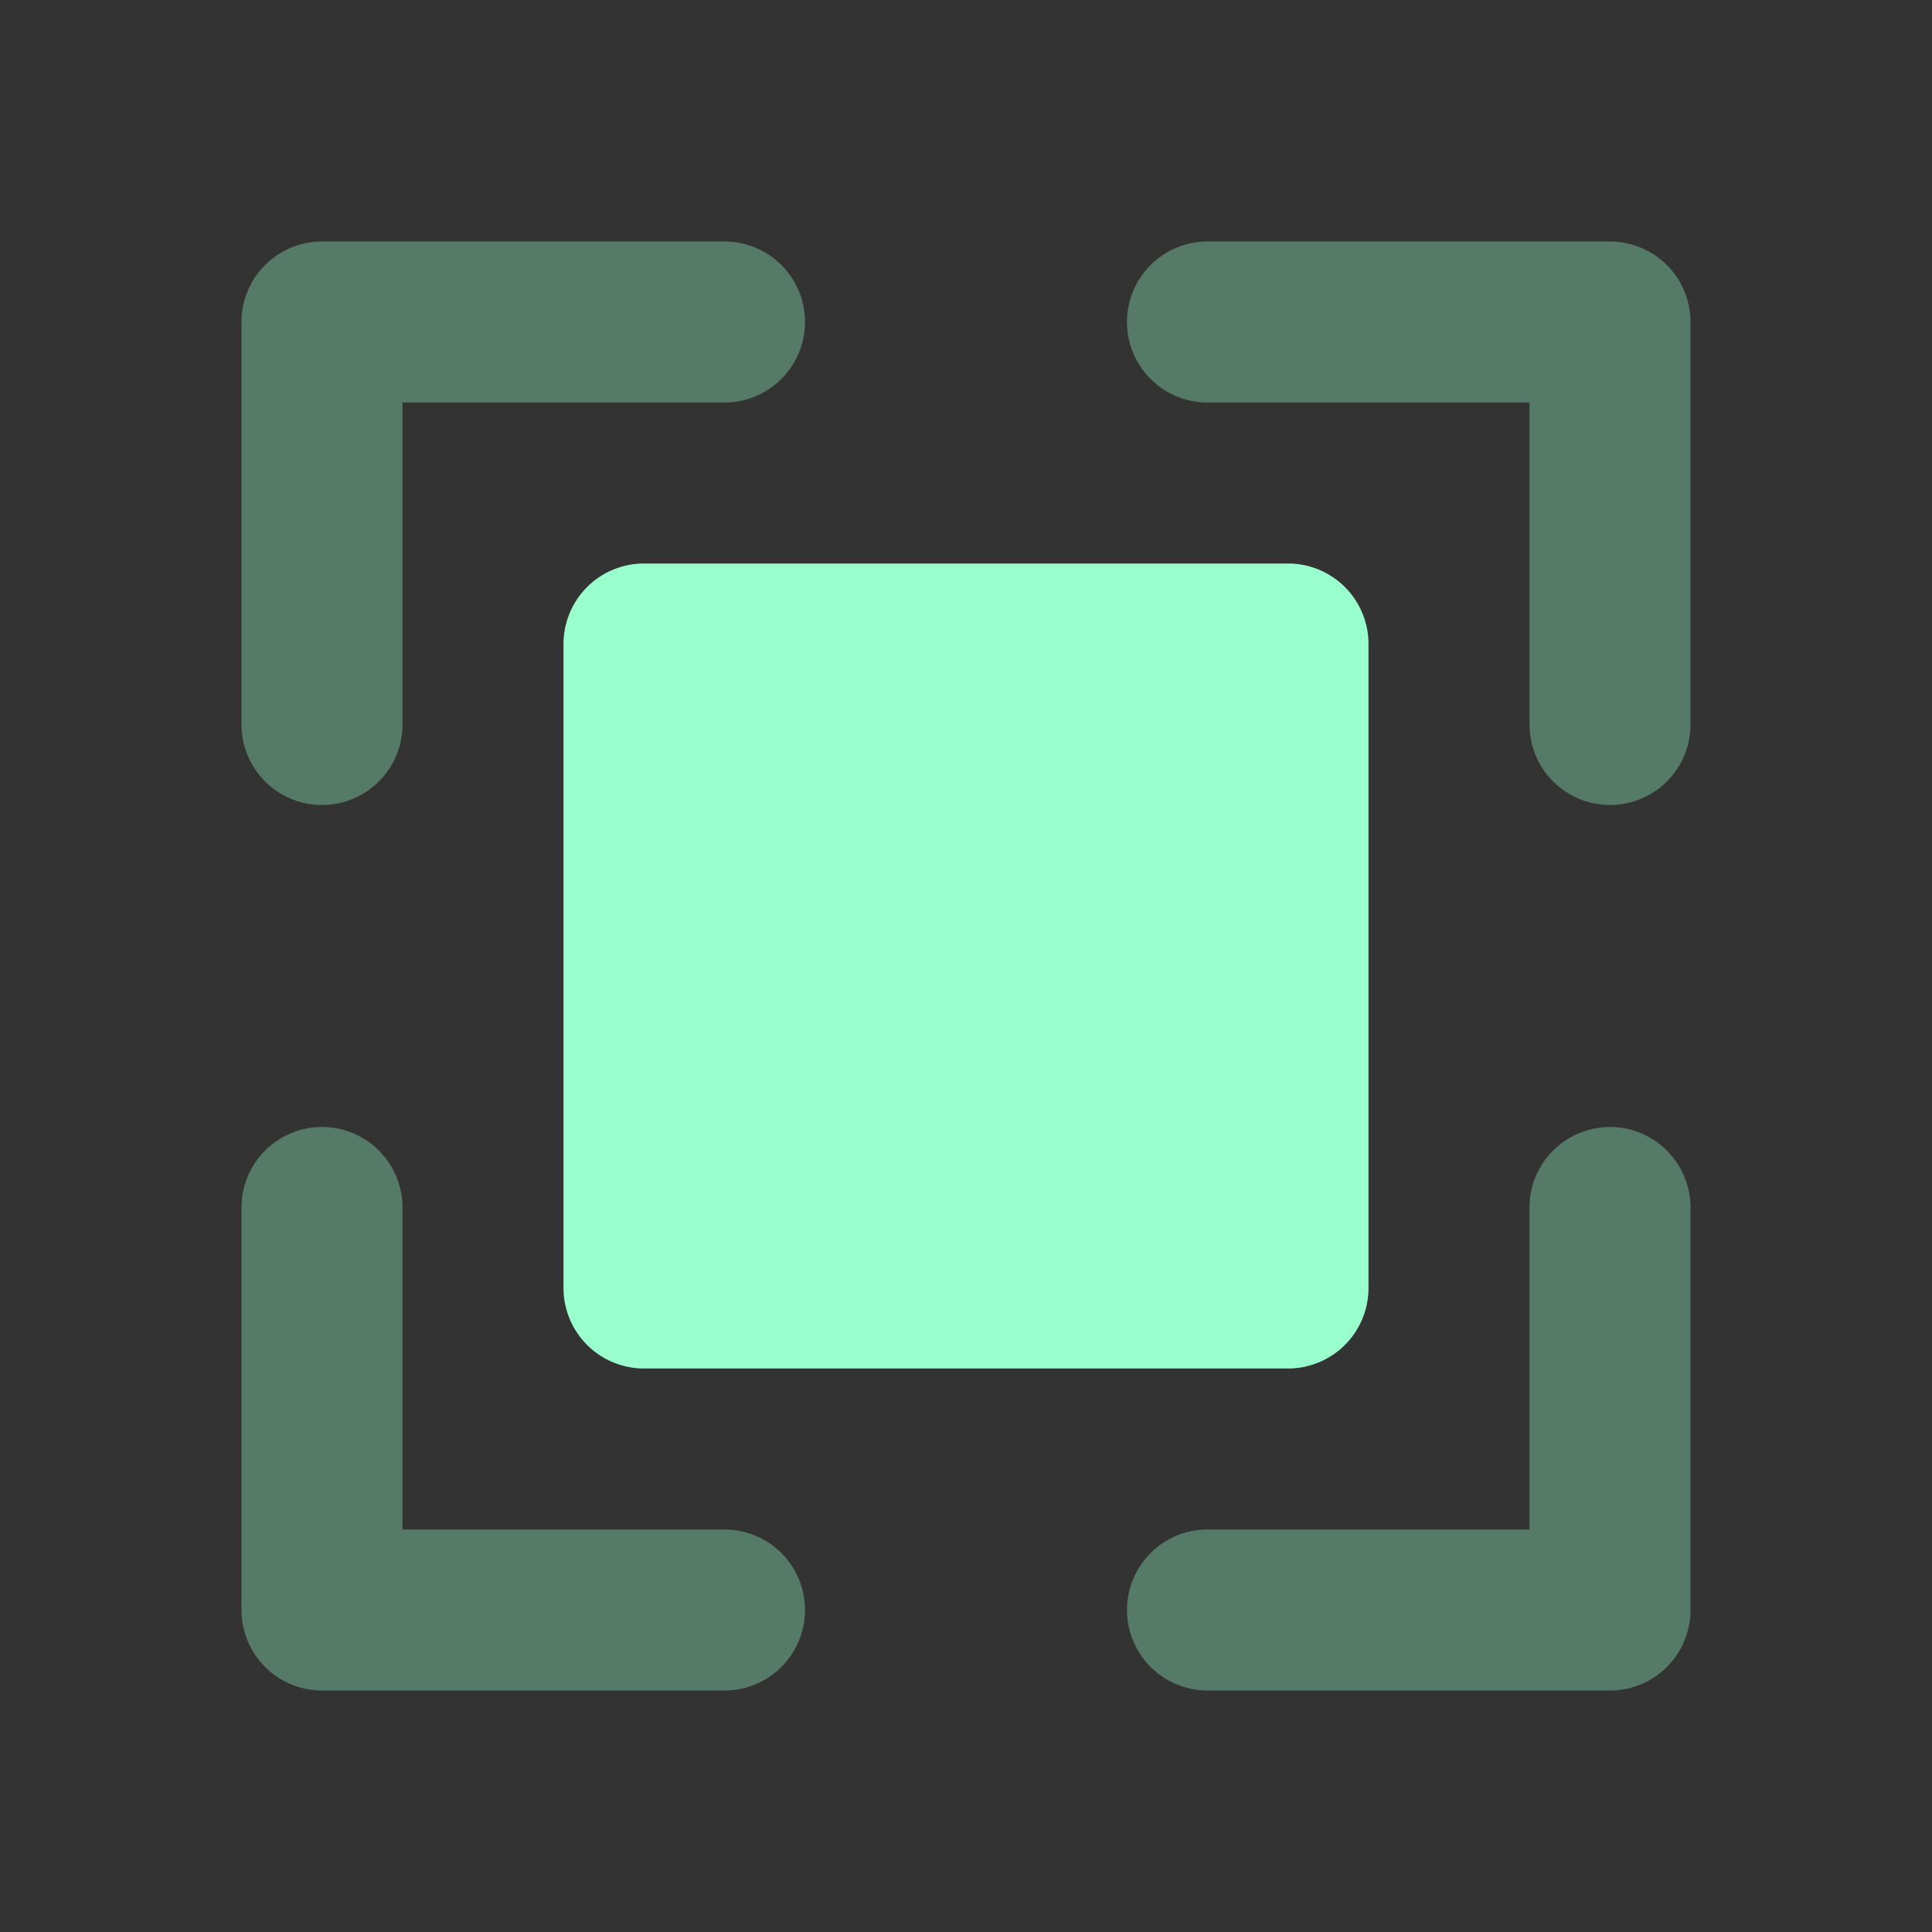
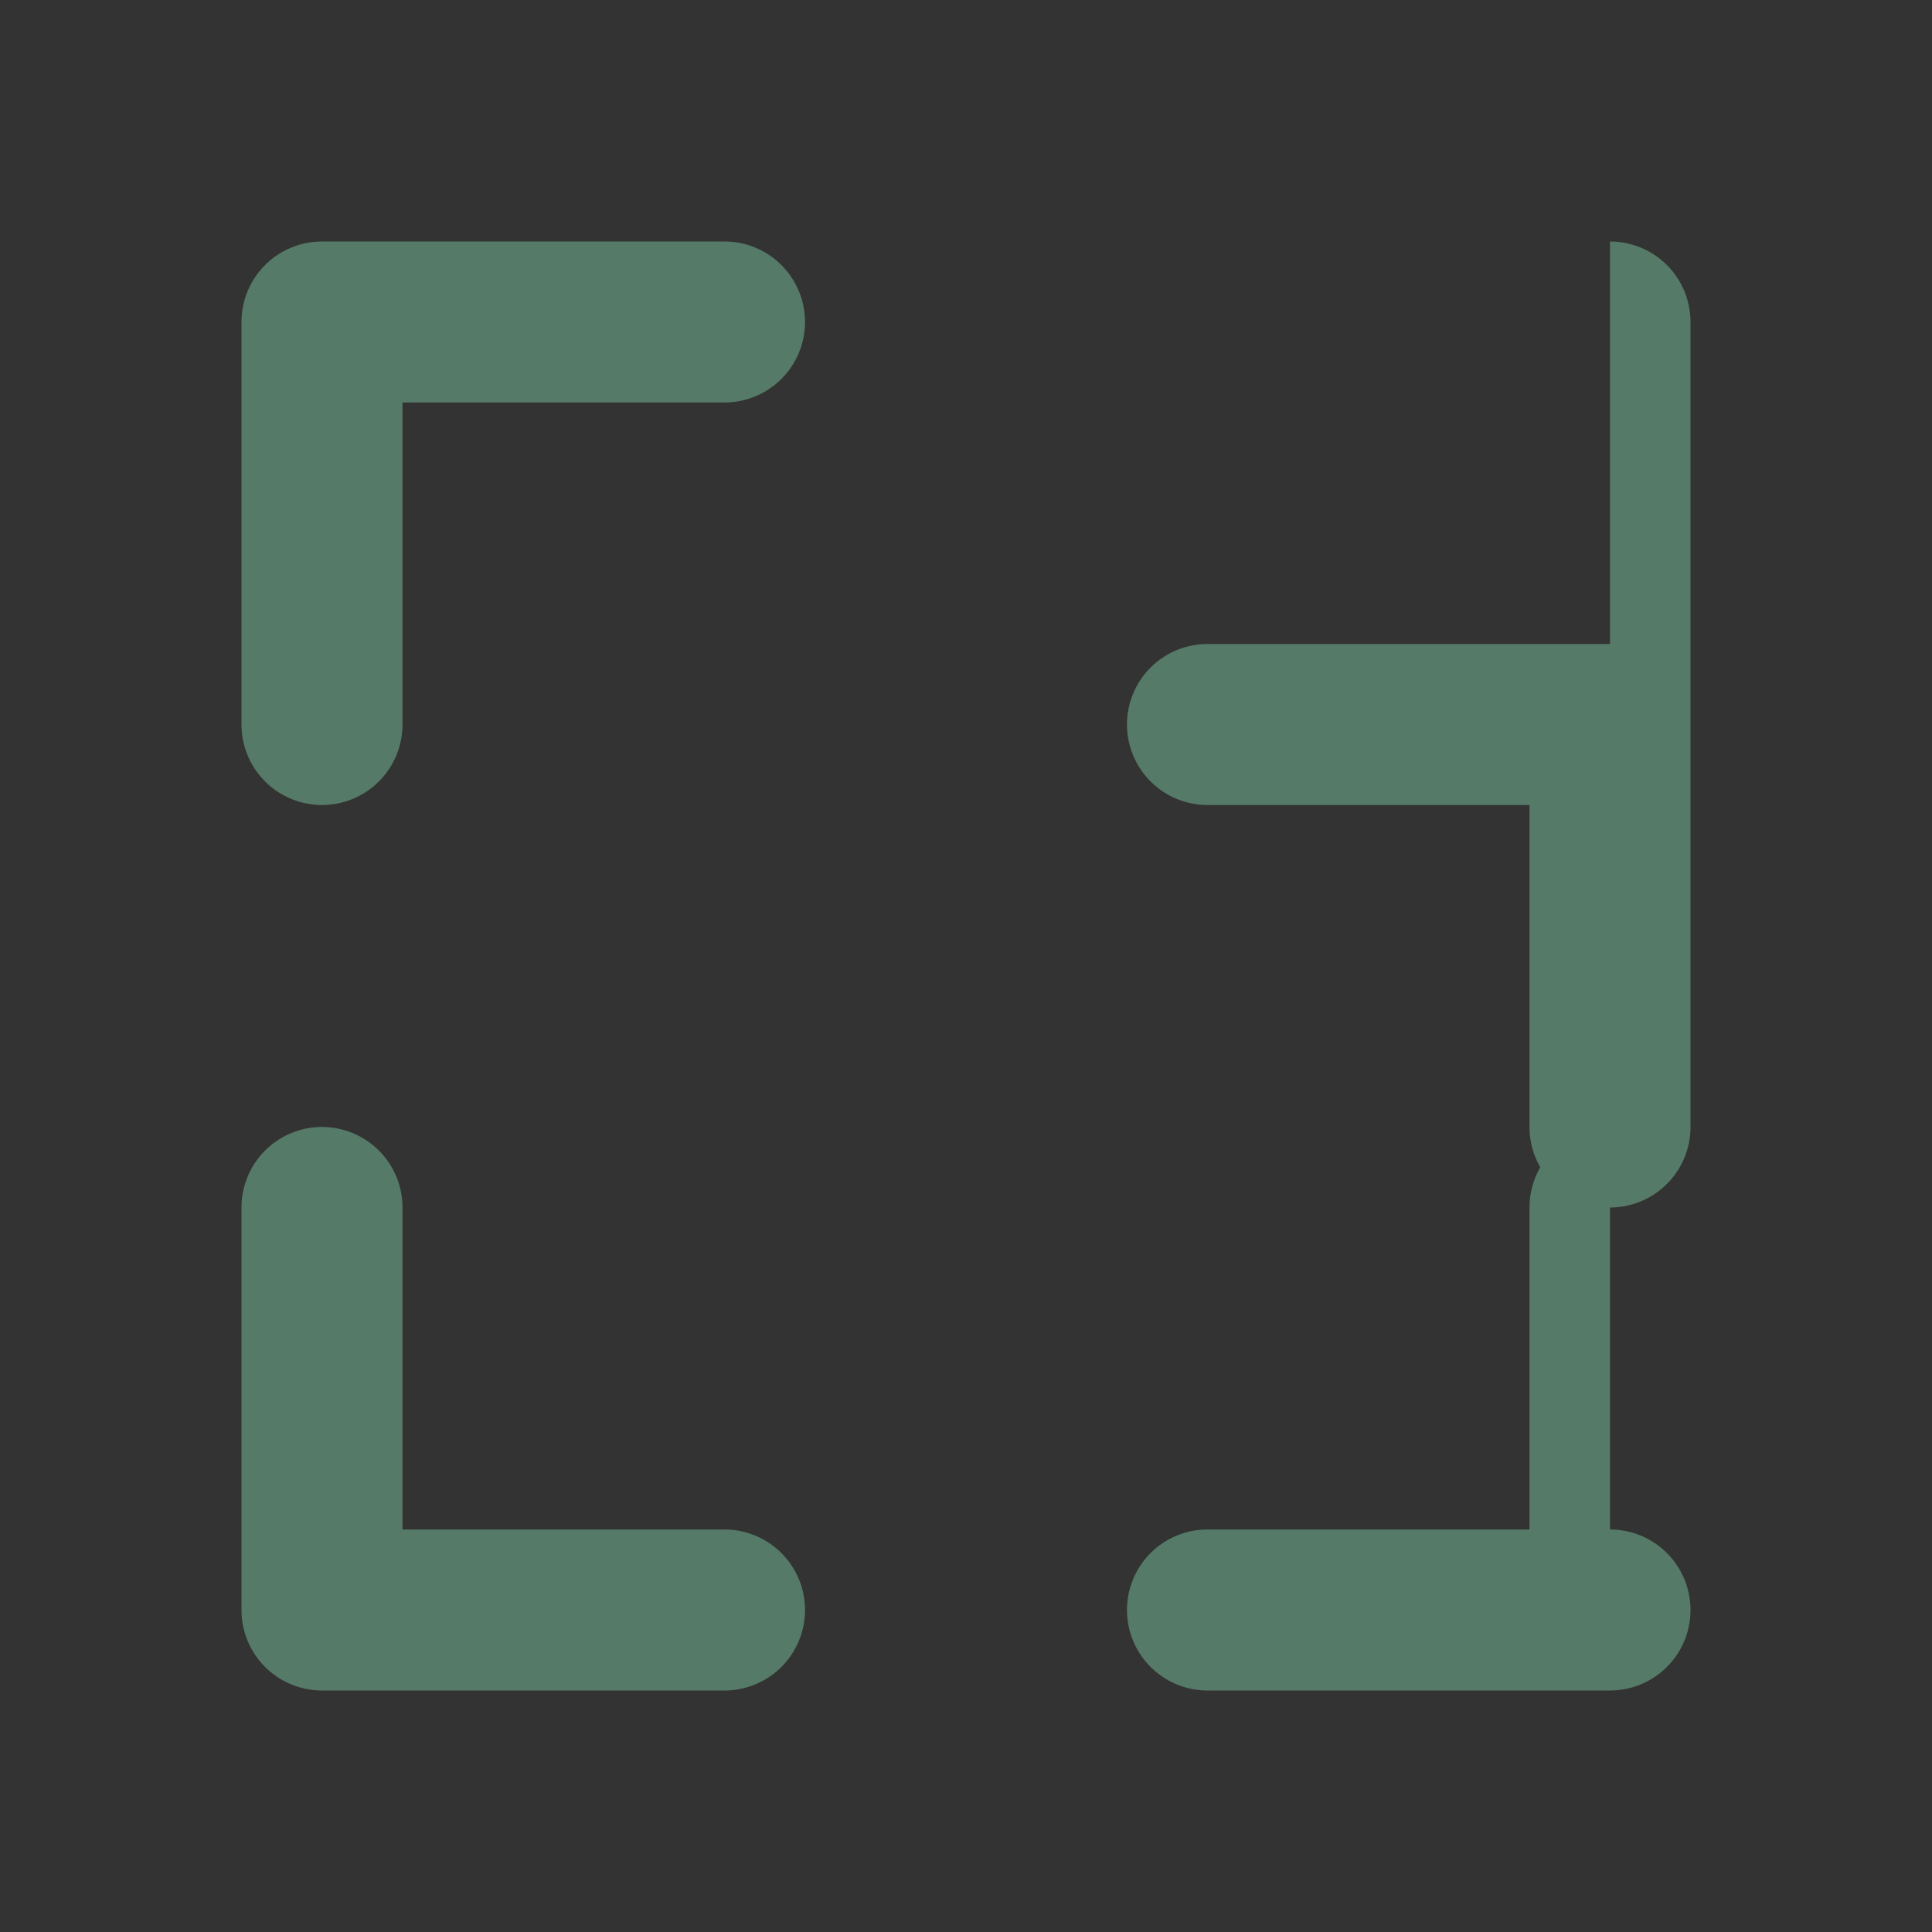
<svg xmlns="http://www.w3.org/2000/svg" width="24" height="24" fill="none" viewBox="0 0 24 24">
  <rect x="0" y="0" width="24" height="24" fill="#333333" stroke="none" />
-   <path fill="#9fc" d="M4 3h5a1 1 0 0 1 0 2H5v4a1 1 0 0 1-2 0V4a1 1 0 0 1 1-1m5 16H5v-4a1 1 0 1 0-2 0v5a1 1 0 0 0 1 1h5a1 1 0 0 0 0-2m11-5a1 1 0 0 0-1 1v4h-4a1 1 0 0 0 0 2h5a1 1 0 0 0 1-1v-5a1 1 0 0 0-1-1m0-11h-5a1 1 0 1 0 0 2h4v4a1 1 0 0 0 2 0V4a1 1 0 0 0-1-1" opacity=".35" />
-   <path fill="#9fc" d="M7 8v8a1 1 0 0 0 1 1h8a1 1 0 0 0 1-1V8a1 1 0 0 0-1-1H8a1 1 0 0 0-1 1" />
+   <path fill="#9fc" d="M4 3h5a1 1 0 0 1 0 2H5v4a1 1 0 0 1-2 0V4a1 1 0 0 1 1-1m5 16H5v-4a1 1 0 1 0-2 0v5a1 1 0 0 0 1 1h5a1 1 0 0 0 0-2m11-5a1 1 0 0 0-1 1v4h-4a1 1 0 0 0 0 2h5a1 1 0 0 0 1-1a1 1 0 0 0-1-1m0-11h-5a1 1 0 1 0 0 2h4v4a1 1 0 0 0 2 0V4a1 1 0 0 0-1-1" opacity=".35" />
</svg>